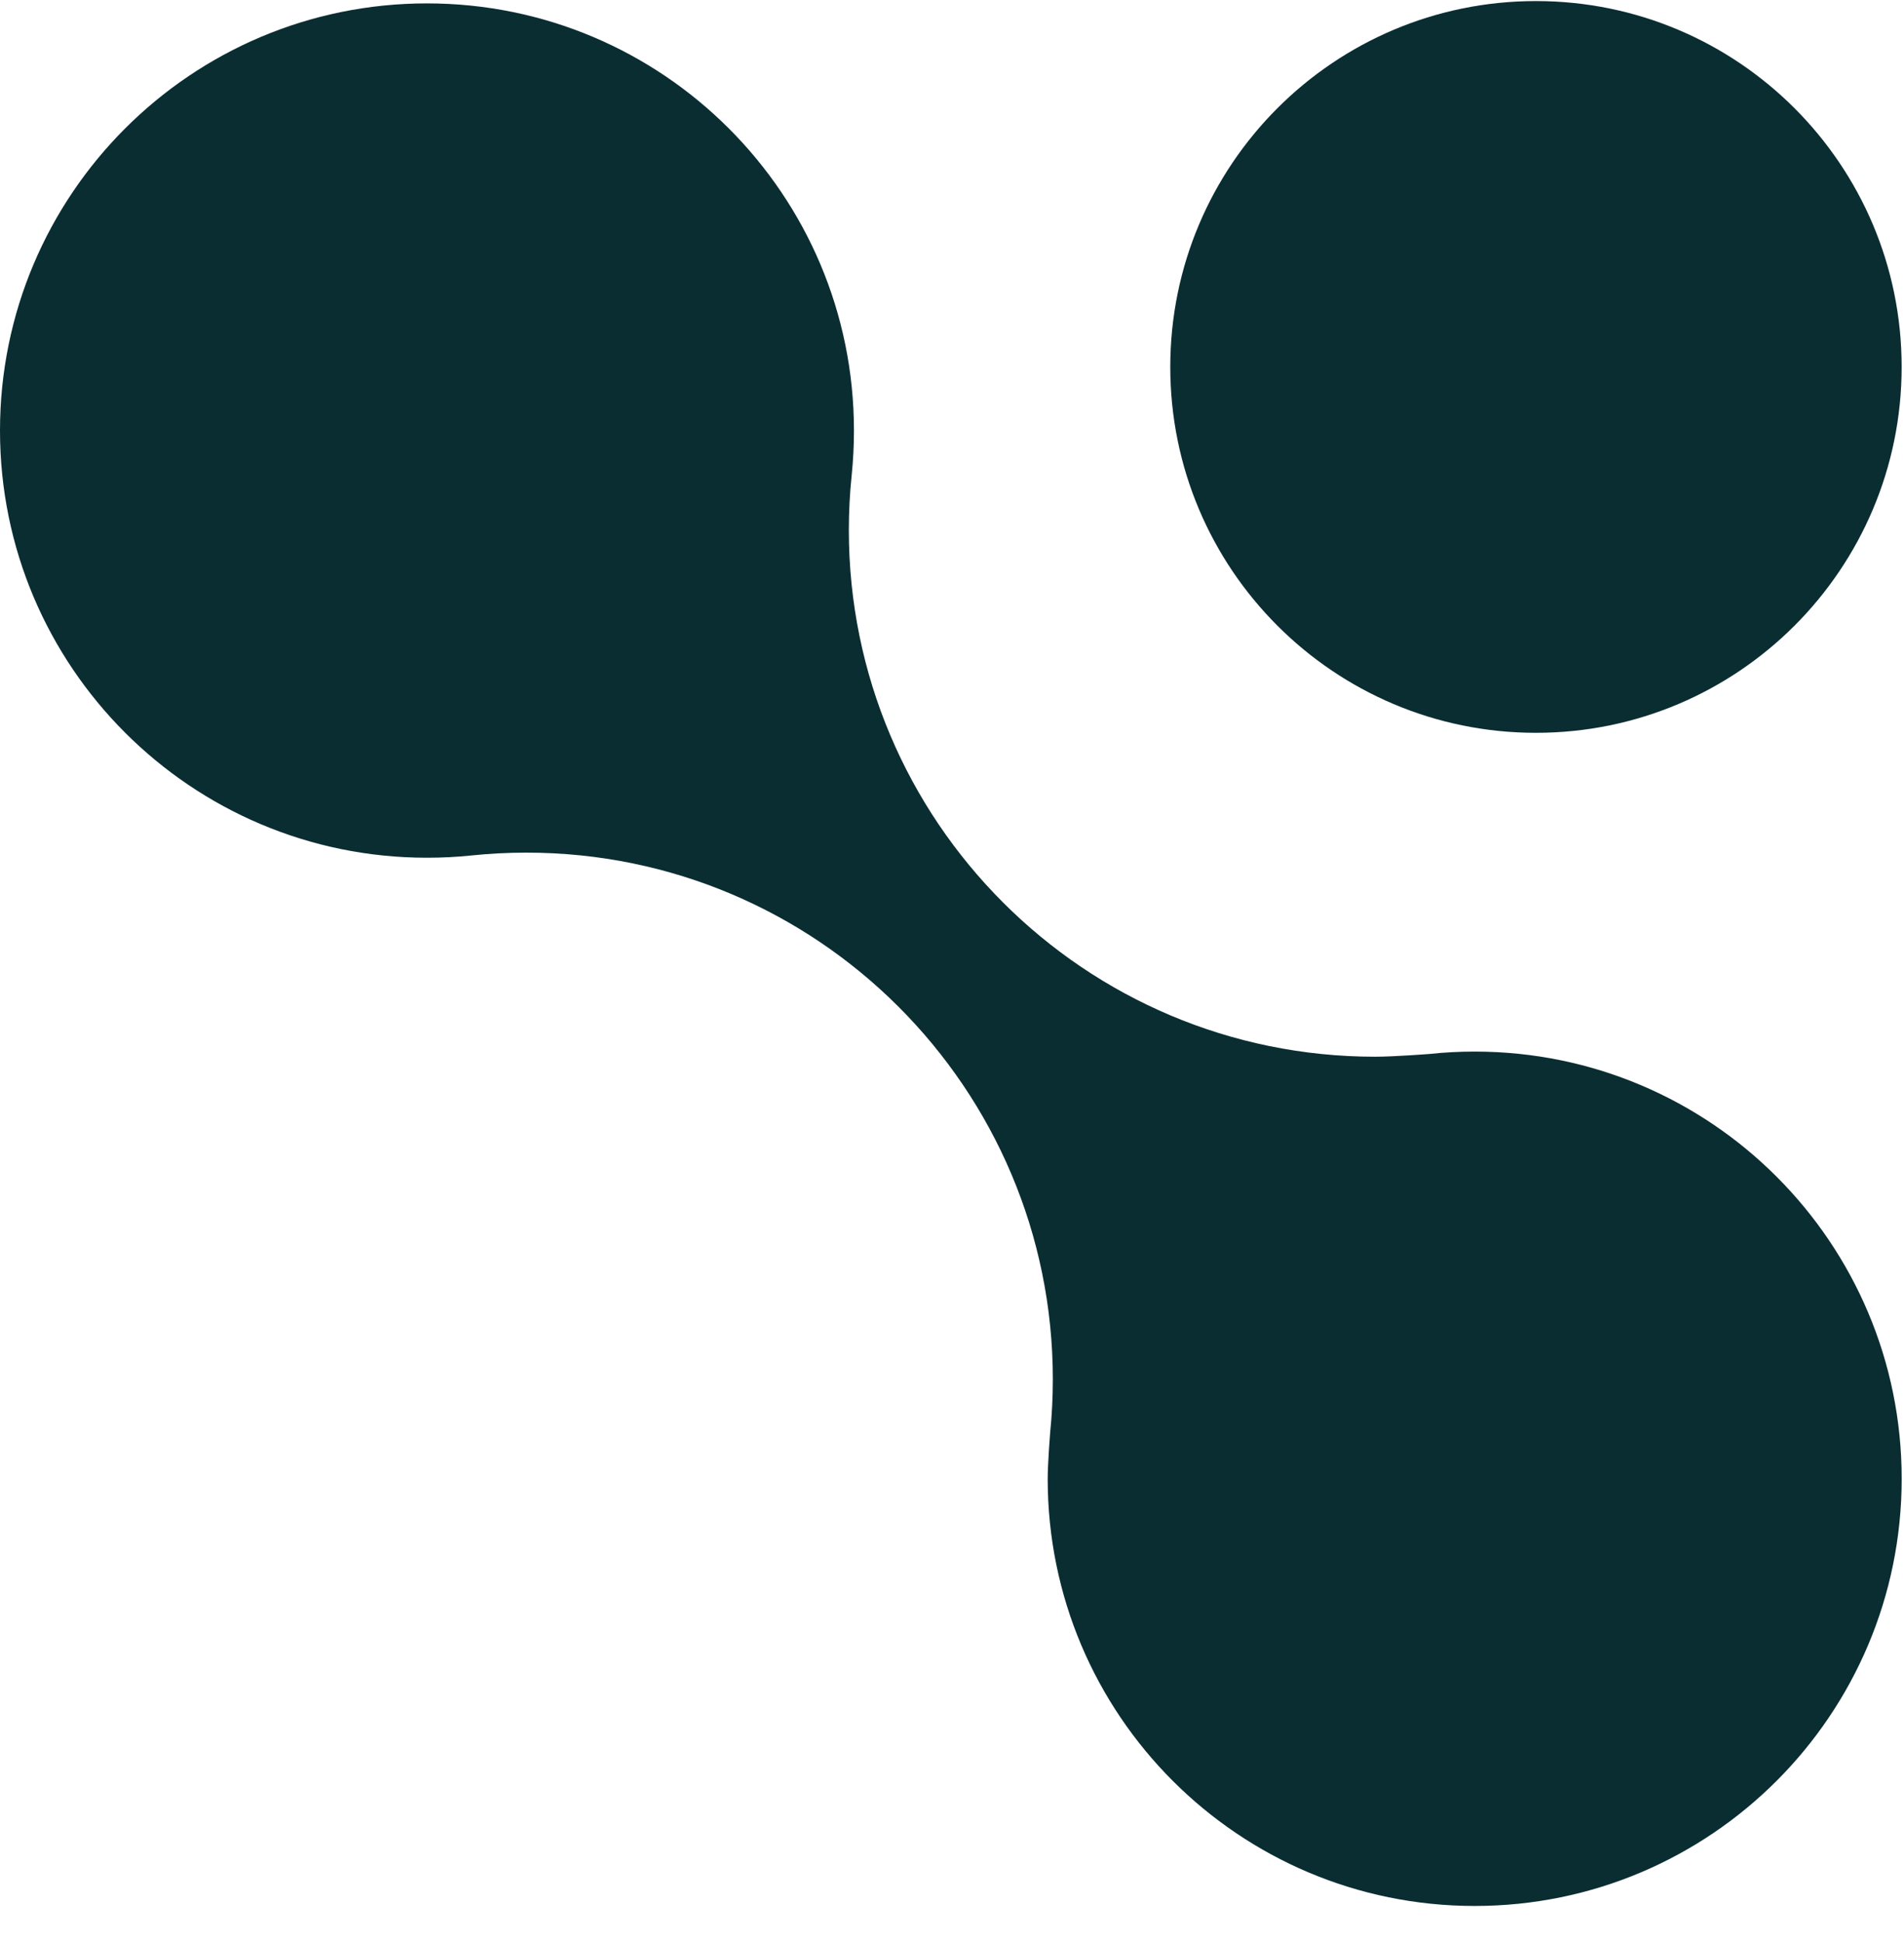
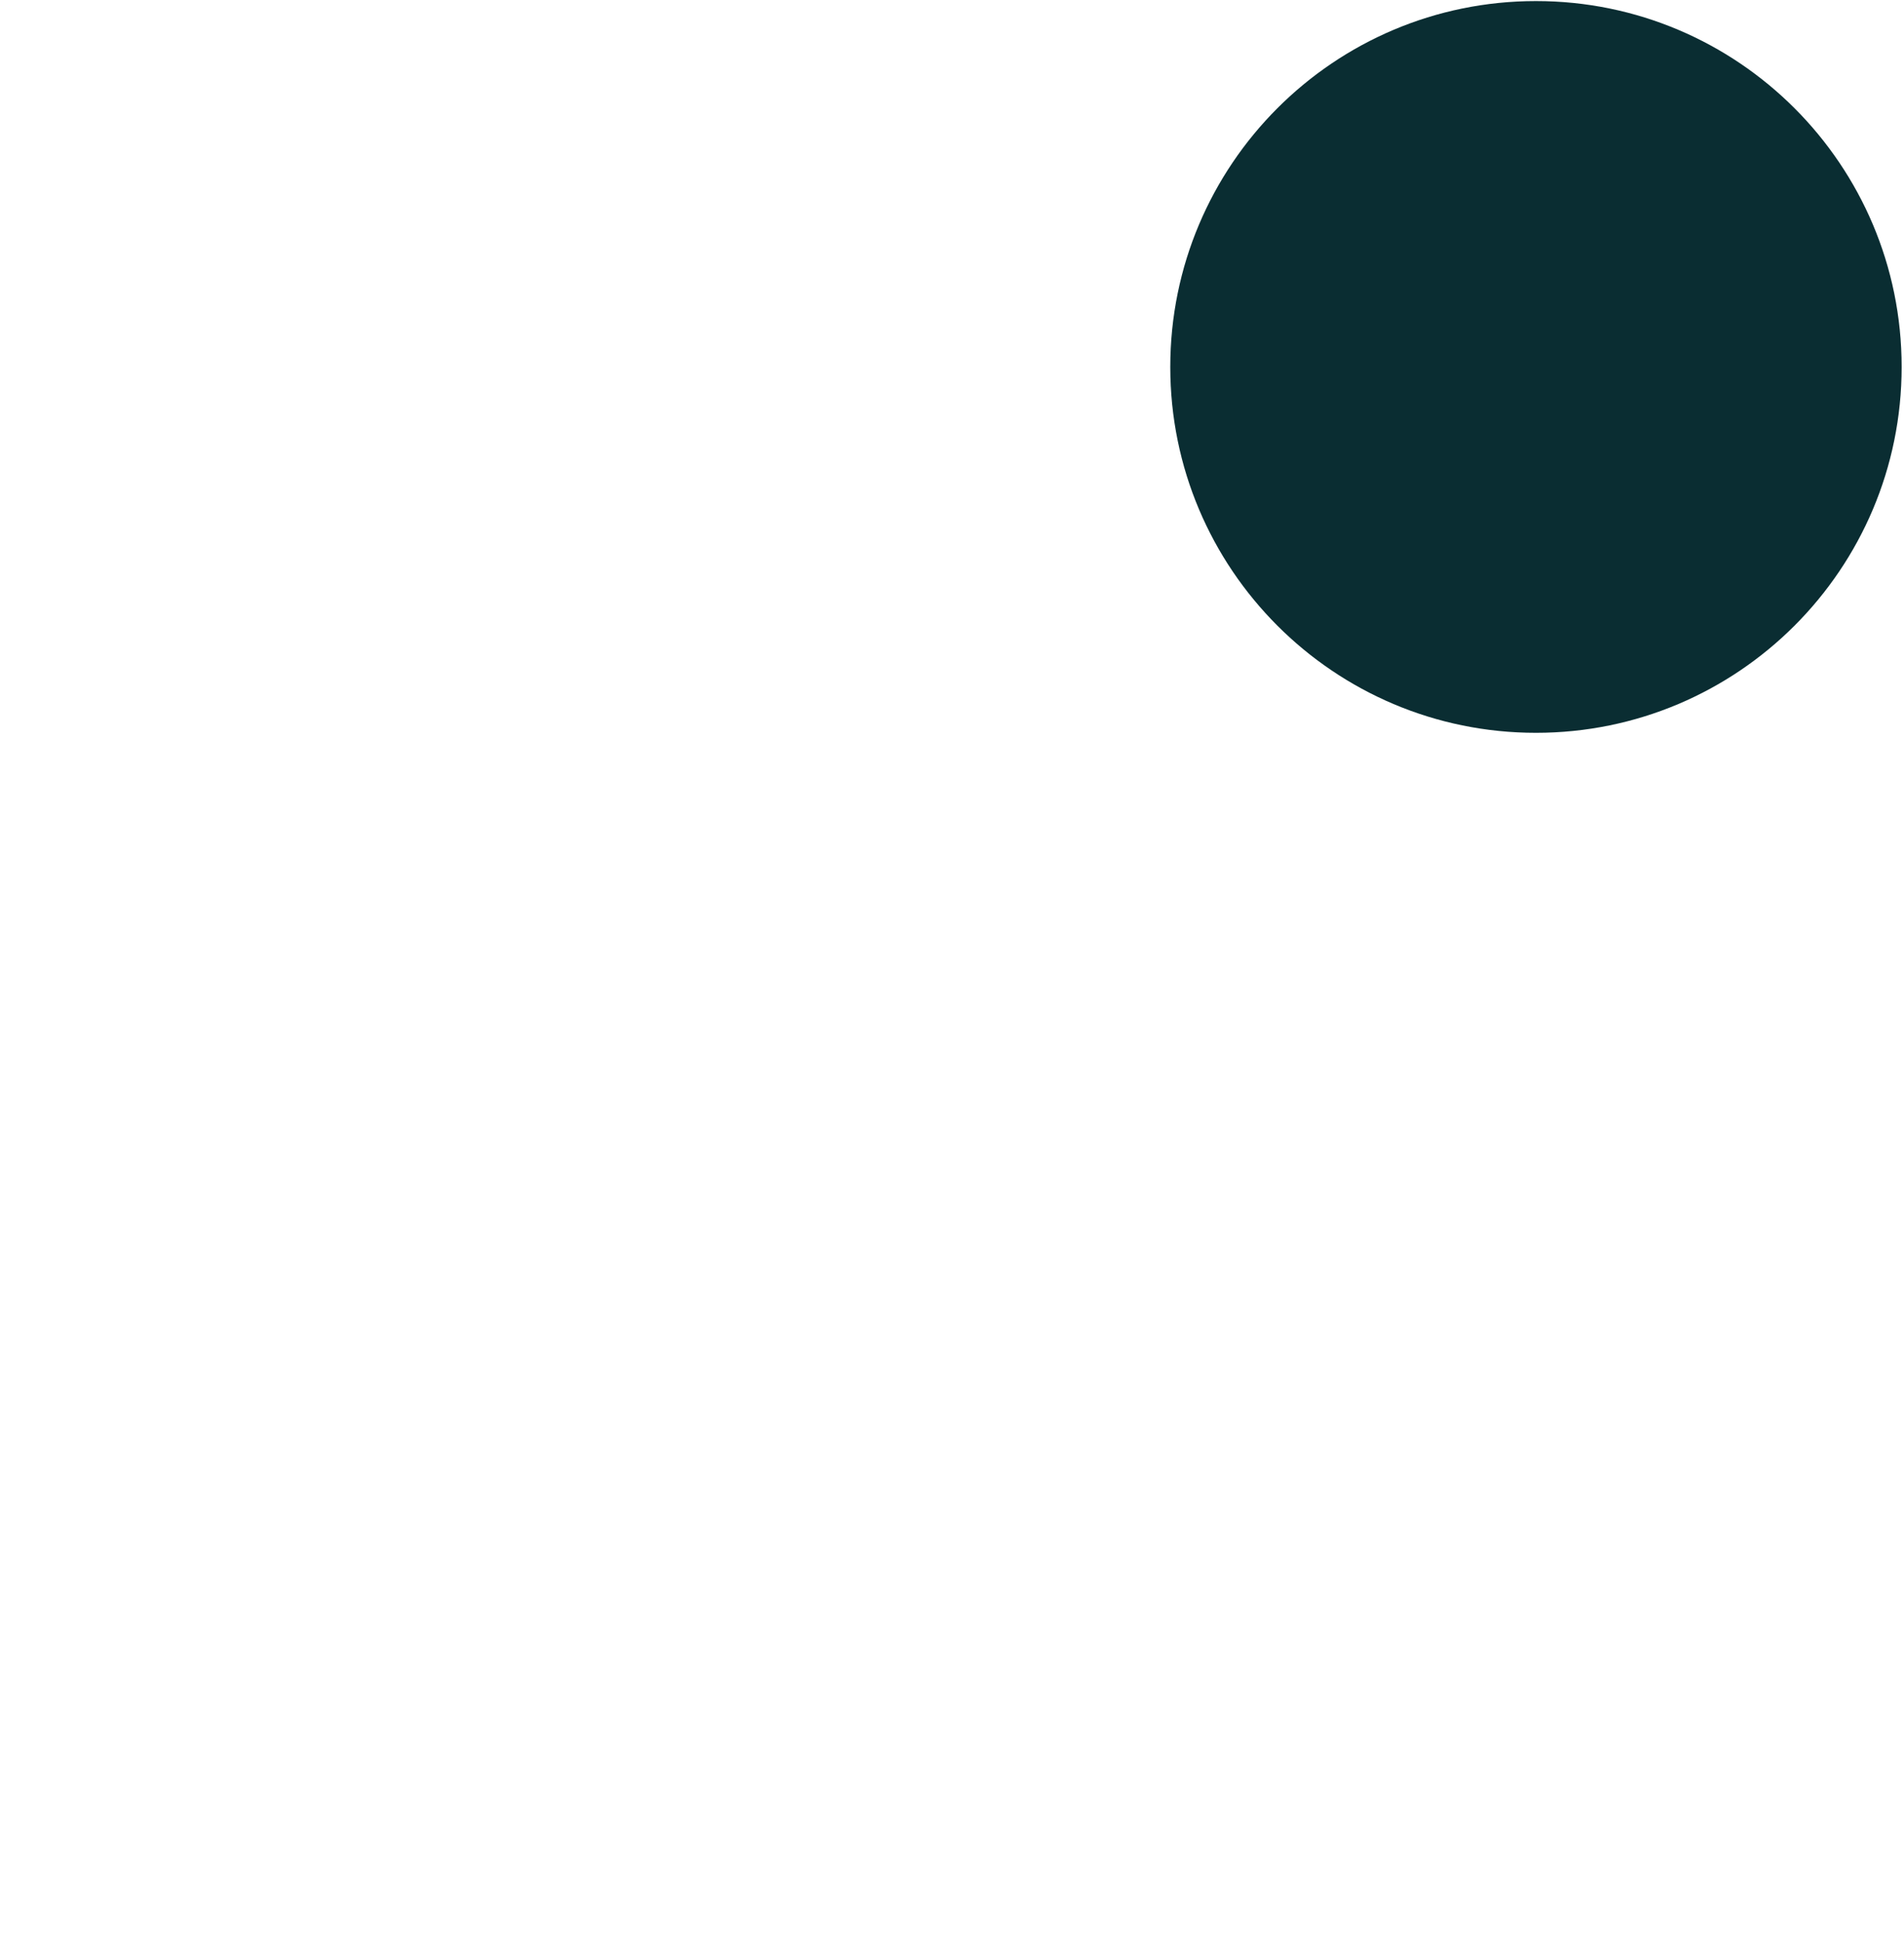
<svg xmlns="http://www.w3.org/2000/svg" width="50" height="51" viewBox="0 0 50 51" fill="none">
  <path d="M40.335 0.028C45.639 0.028 49.938 4.328 49.938 9.632C49.938 14.935 45.639 19.235 40.335 19.235C35.031 19.235 30.732 14.935 30.732 9.632C30.732 4.328 35.031 0.028 40.335 0.028Z" fill="#0A2D32" />
-   <path d="M27.577 37.609C27.624 37.147 27.648 36.678 27.648 36.204C27.648 28.569 21.459 22.38 13.824 22.38C13.33 22.38 12.842 22.406 12.361 22.456C11.984 22.495 11.6 22.514 11.213 22.514C5.02 22.514 0 17.494 0 11.302C0 5.109 5.02 0.089 11.213 0.089C17.405 0.089 22.425 5.109 22.425 11.302C22.425 11.697 22.405 12.086 22.366 12.47C22.316 12.944 22.291 13.426 22.291 13.913C22.291 21.547 28.48 27.737 36.115 27.737C36.601 27.737 37.533 27.665 37.533 27.665C37.925 27.623 38.323 27.602 38.726 27.602C44.919 27.602 49.939 32.622 49.939 38.815C49.939 45.008 44.919 50.028 38.726 50.028C32.533 50.028 27.513 45.008 27.513 38.815C27.513 38.422 27.577 37.609 27.577 37.609Z" fill="#0A2D32" />
</svg>